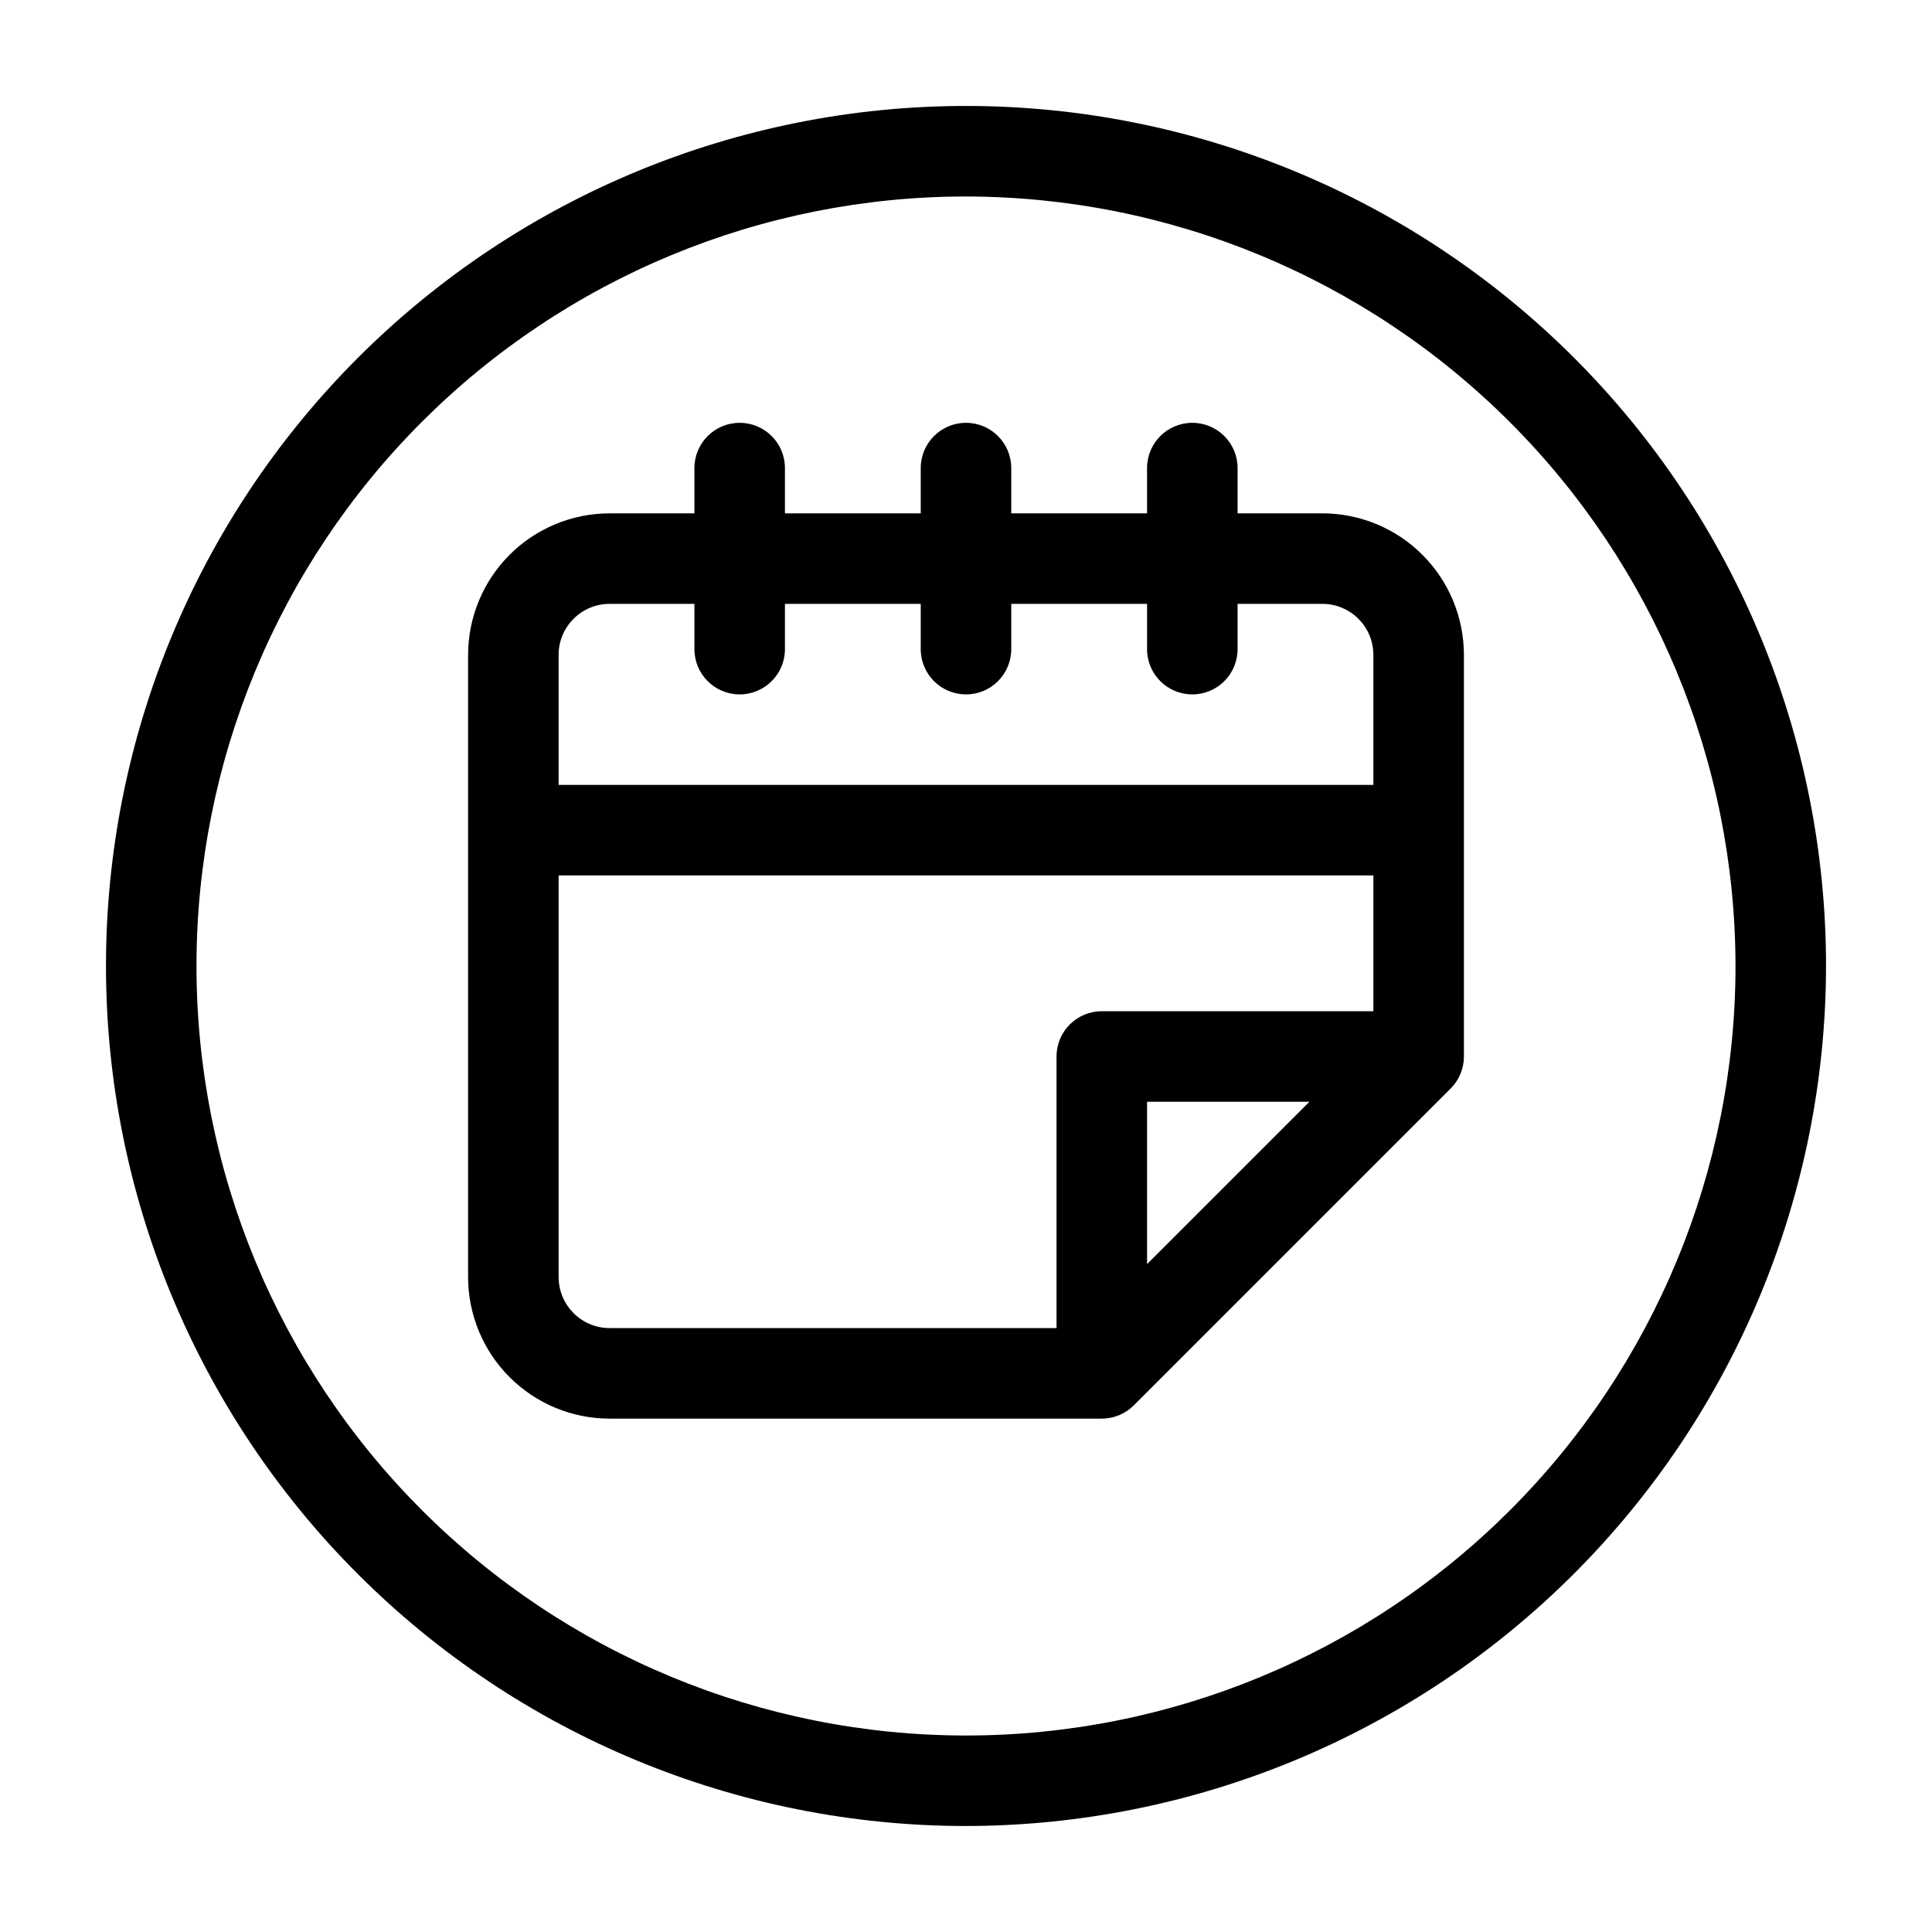
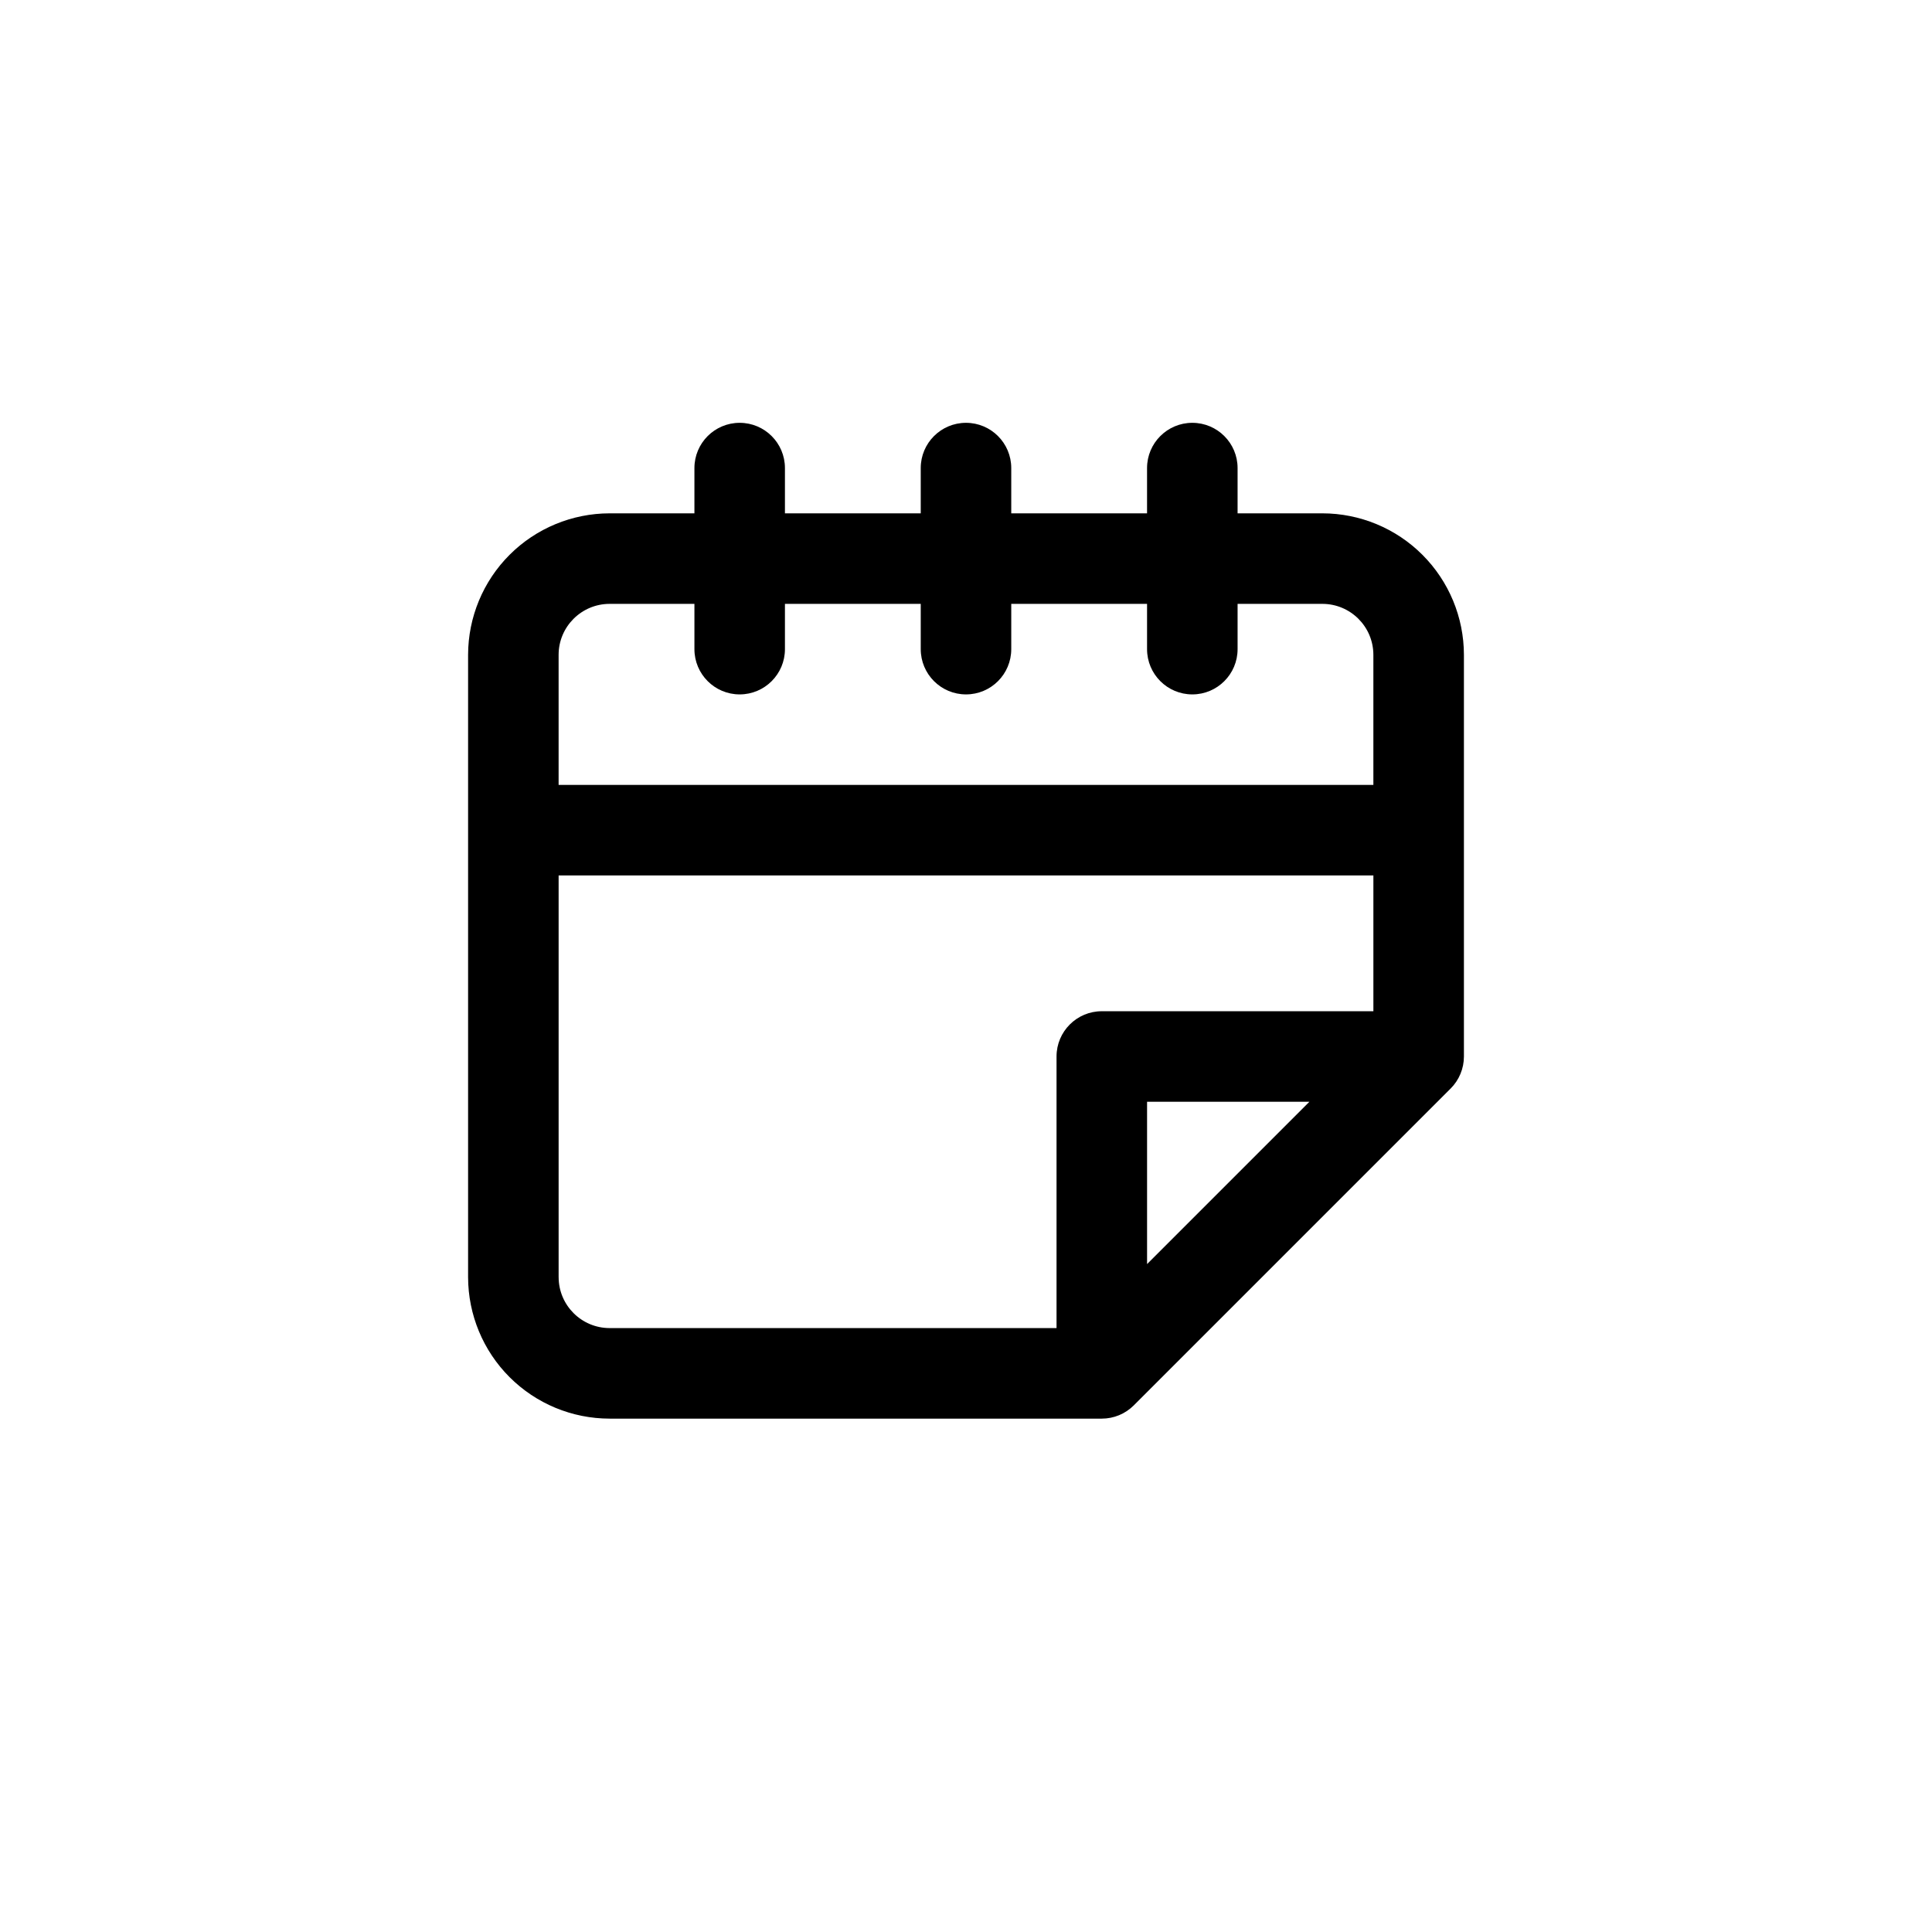
<svg xmlns="http://www.w3.org/2000/svg" fill="#000000" width="800px" height="800px" version="1.1" viewBox="144 144 512 512">
  <g>
    <path d="m494.45 280.04h-22.477v-11.996c0-6.625-5.371-11.992-11.996-11.992s-11.996 5.367-11.996 11.992v11.996h-35.988v-11.996c0-6.625-5.367-11.992-11.992-11.992s-11.996 5.367-11.996 11.992v11.996h-35.988v-11.996c0-6.625-5.371-11.992-11.996-11.992s-11.992 5.367-11.992 11.992v11.996h-22.48c-9.941 0.012-19.473 3.961-26.5 10.988-7.031 7.031-10.984 16.559-11 26.5v164.94c0.016 9.938 3.969 19.469 11 26.496 7.027 7.027 16.559 10.98 26.5 10.988h130.44c3.184 0 6.231-1.266 8.48-3.516l83.969-83.969c2.25-2.246 3.516-5.297 3.516-8.48v-106.46c-0.012-9.941-3.969-19.469-11-26.5-7.027-7.027-16.559-10.977-26.5-10.988zm-188.9 23.992h22.48v11.996c0 6.625 5.367 11.996 11.992 11.996s11.996-5.371 11.996-11.996v-11.996h35.988v11.996c0 6.625 5.371 11.996 11.996 11.996s11.992-5.371 11.992-11.996v-11.996h35.988v11.996c0 6.625 5.371 11.996 11.996 11.996s11.996-5.371 11.996-11.996v-11.996h22.48-0.004c7.453 0.008 13.496 6.043 13.508 13.496v34.484h-215.92v-34.484c0.012-7.453 6.055-13.488 13.508-13.496zm-13.508 178.43v-106.46h215.92v35.988l-71.973-0.004c-6.625 0-11.996 5.371-11.996 11.996v71.973h-118.44c-7.453-0.004-13.496-6.043-13.508-13.492zm198.96-46.484-43.016 43.016v-43.016z" />
-     <path d="m400 627.91c-60.449 0-118.42-24.016-161.16-66.758-42.742-42.742-66.754-100.71-66.754-161.16 0-60.449 24.012-118.42 66.754-161.16 42.742-42.742 100.71-66.754 161.16-66.754 60.445 0 118.41 24.012 161.16 66.754 42.742 42.742 66.758 100.71 66.758 161.16-0.07 60.426-24.102 118.36-66.828 161.09-42.73 42.727-100.66 66.758-161.09 66.828zm0-431.84c-54.086 0-105.95 21.484-144.2 59.73-38.246 38.242-59.73 90.109-59.73 144.2 0 54.082 21.484 105.95 59.73 144.2 38.242 38.242 90.109 59.727 144.2 59.727 54.082 0 105.95-21.484 144.2-59.727 38.242-38.246 59.727-90.113 59.727-144.2-0.062-54.066-21.566-105.9-59.793-144.13-38.23-38.23-90.066-59.734-144.13-59.797z" />
  </g>
</svg>